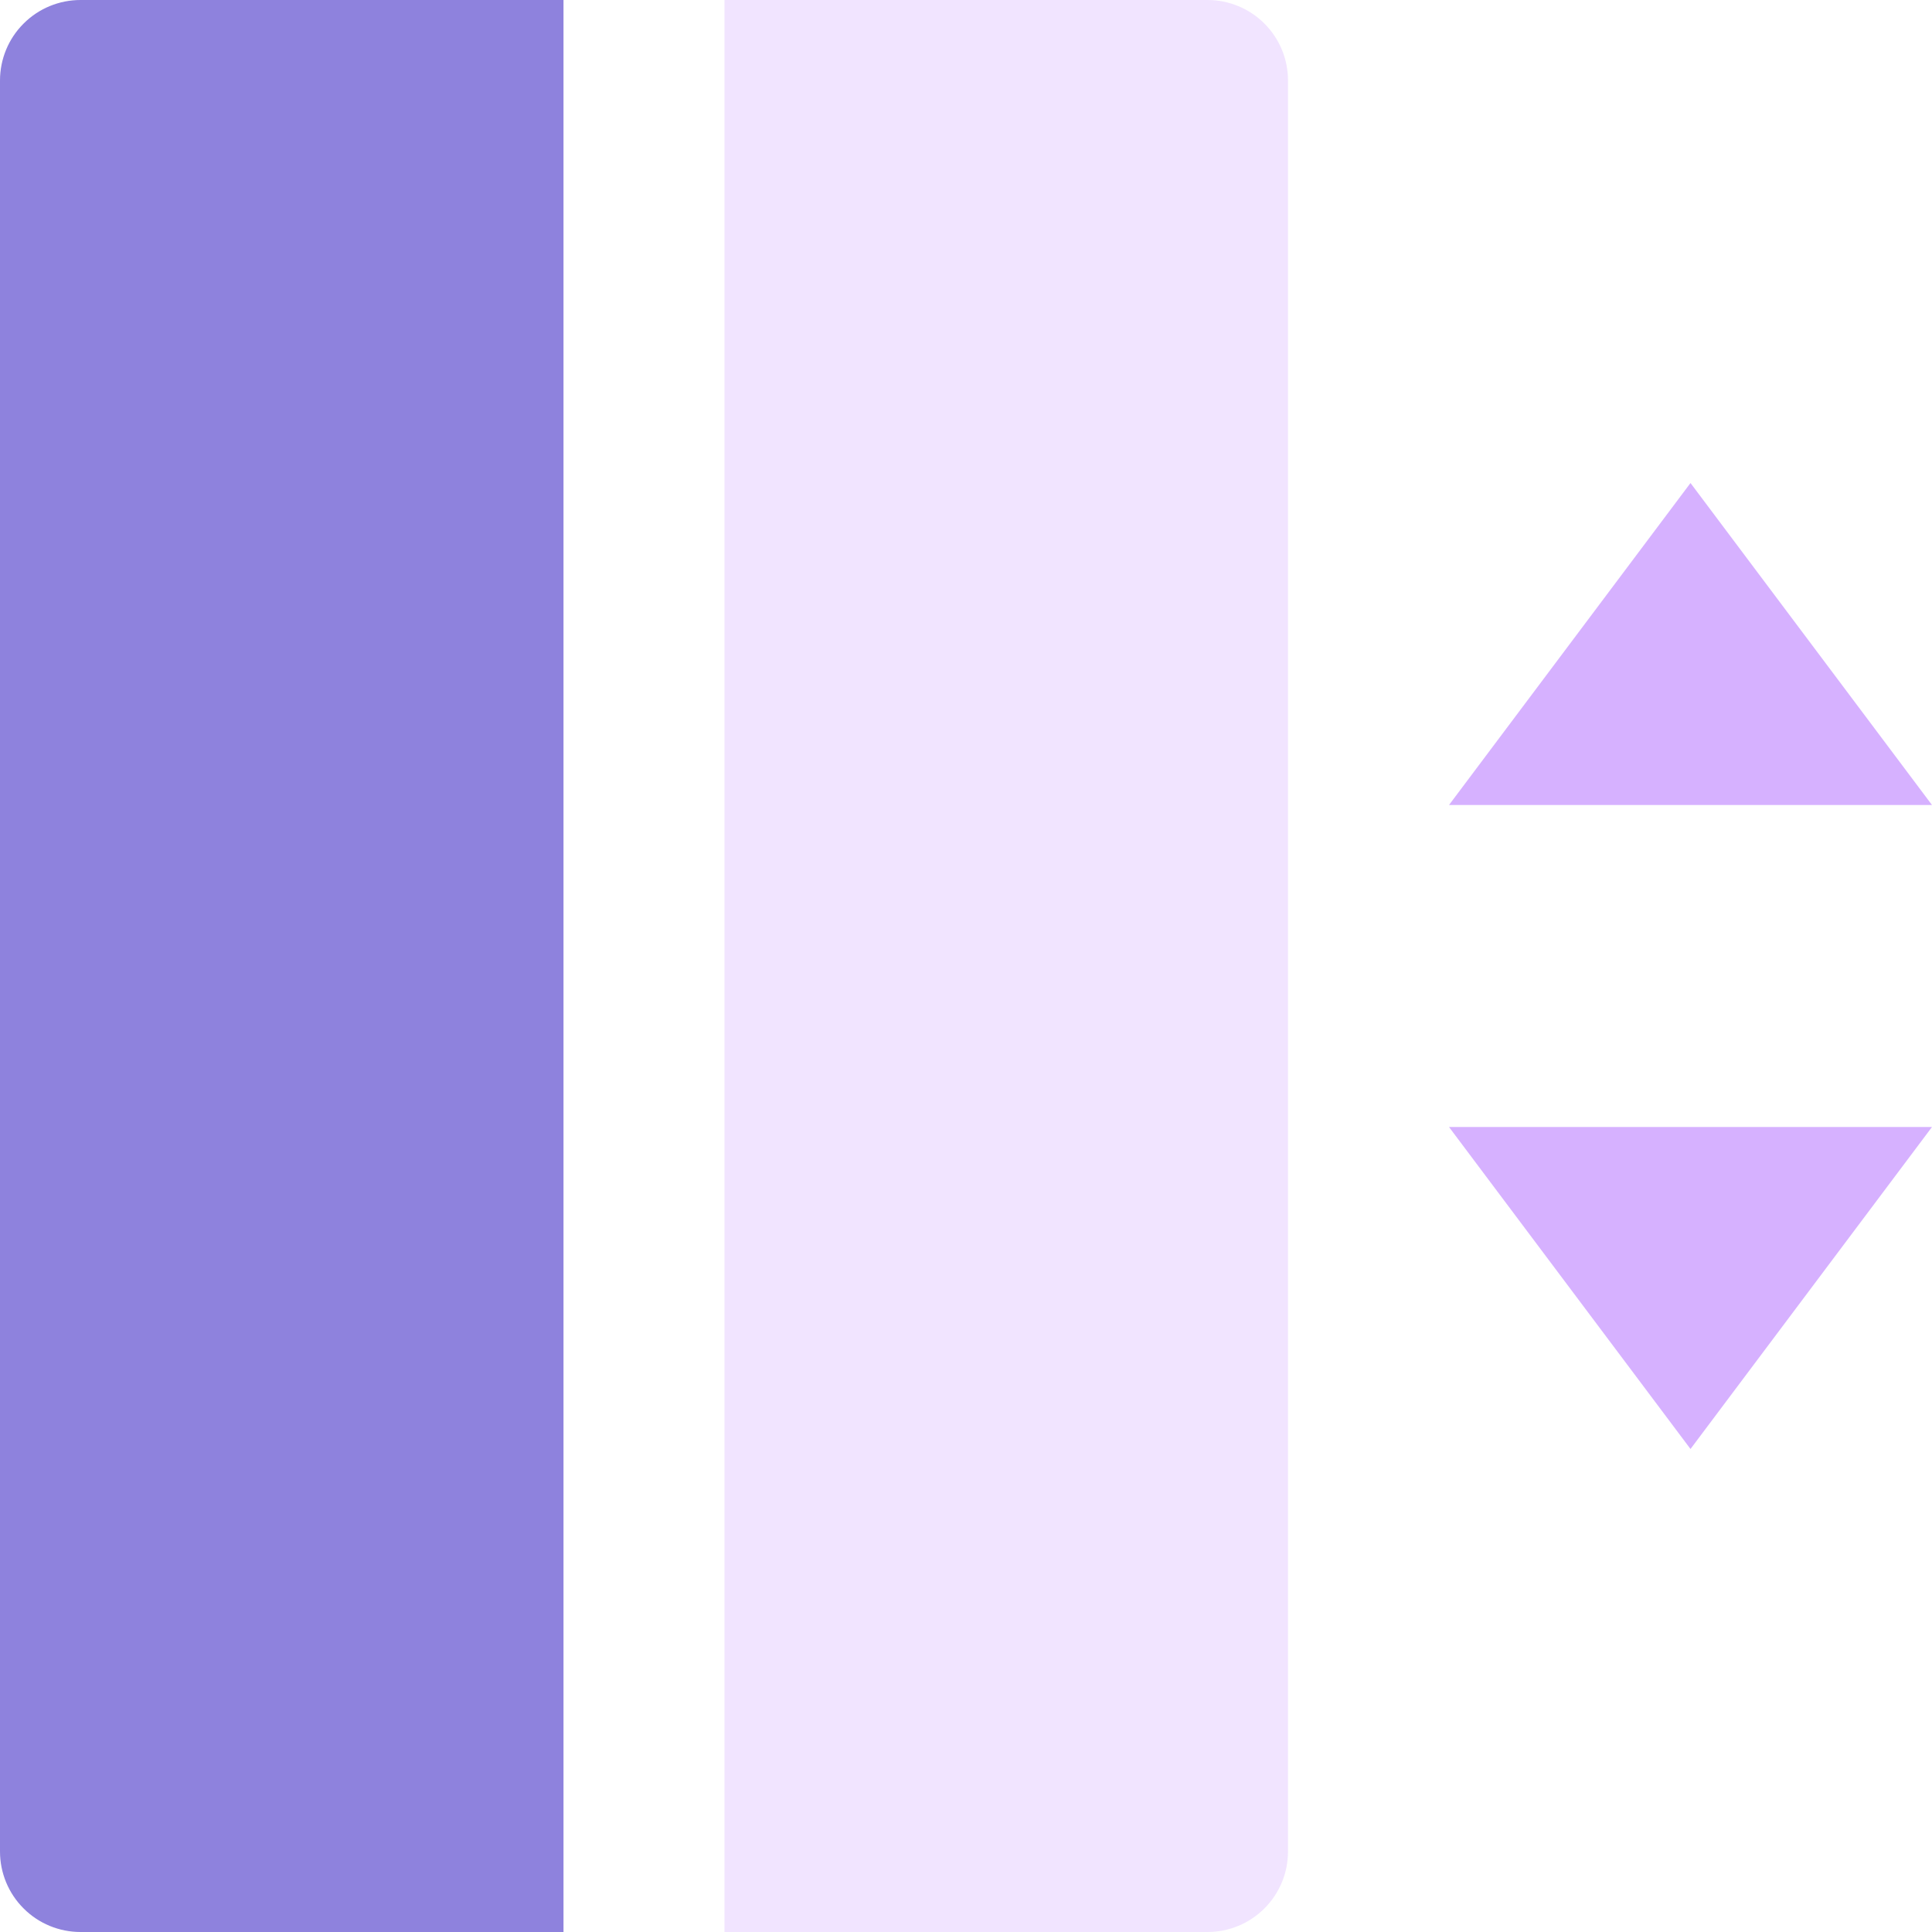
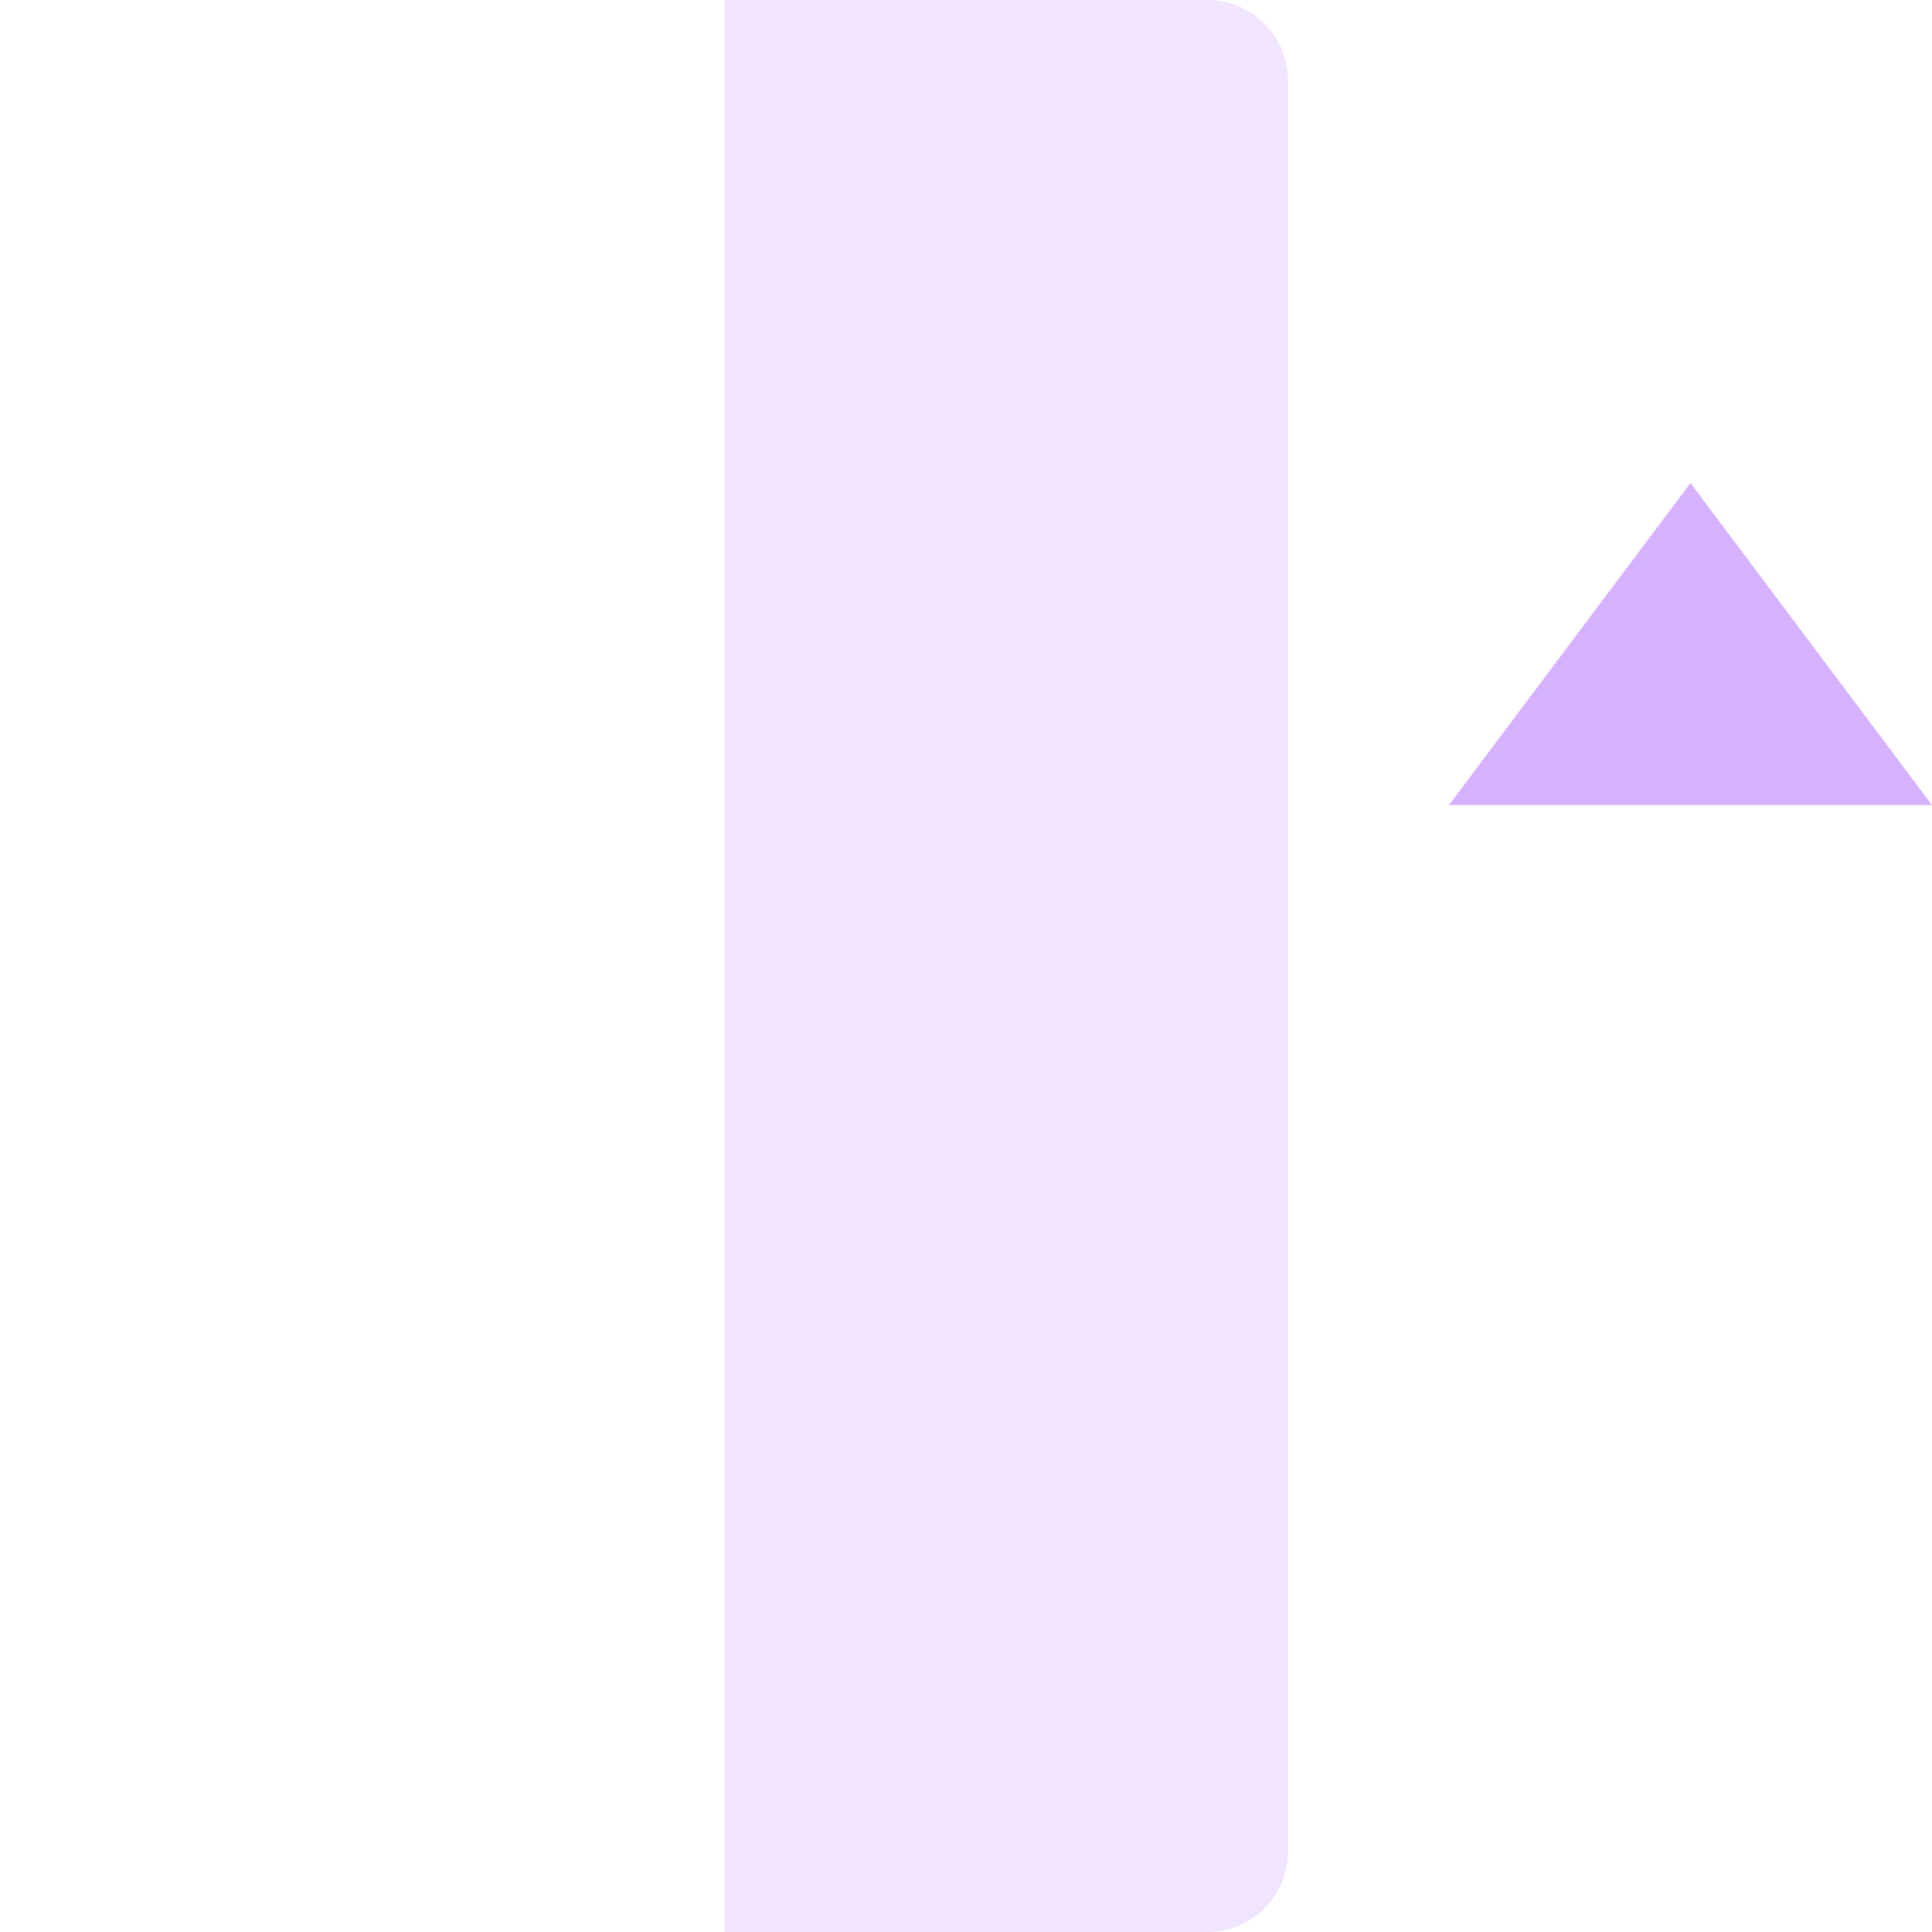
<svg xmlns="http://www.w3.org/2000/svg" width="24" height="24" viewBox="0 0 24 24" fill="none">
-   <path d="M18 10H24L21 6L18 10ZM18 14H24L21 18L18 14Z" fill="#D6B1FF" />
-   <path d="M1 0H7V24H1C0.735 24 0.48 23.895 0.293 23.707C0.105 23.52 0 23.265 0 23V1C0 0.735 0.105 0.48 0.293 0.293C0.48 0.105 0.735 0 1 0Z" fill="#8E82DD" />
+   <path d="M18 10H24L21 6L18 10ZM18 14L21 18L18 14Z" fill="#D6B1FF" />
  <path d="M9 0H15C15.265 0 15.52 0.105 15.707 0.293C15.895 0.48 16 0.735 16 1V23C16 23.265 15.895 23.52 15.707 23.707C15.52 23.895 15.265 24 15 24H9V0Z" fill="#F1E4FF" />
</svg>